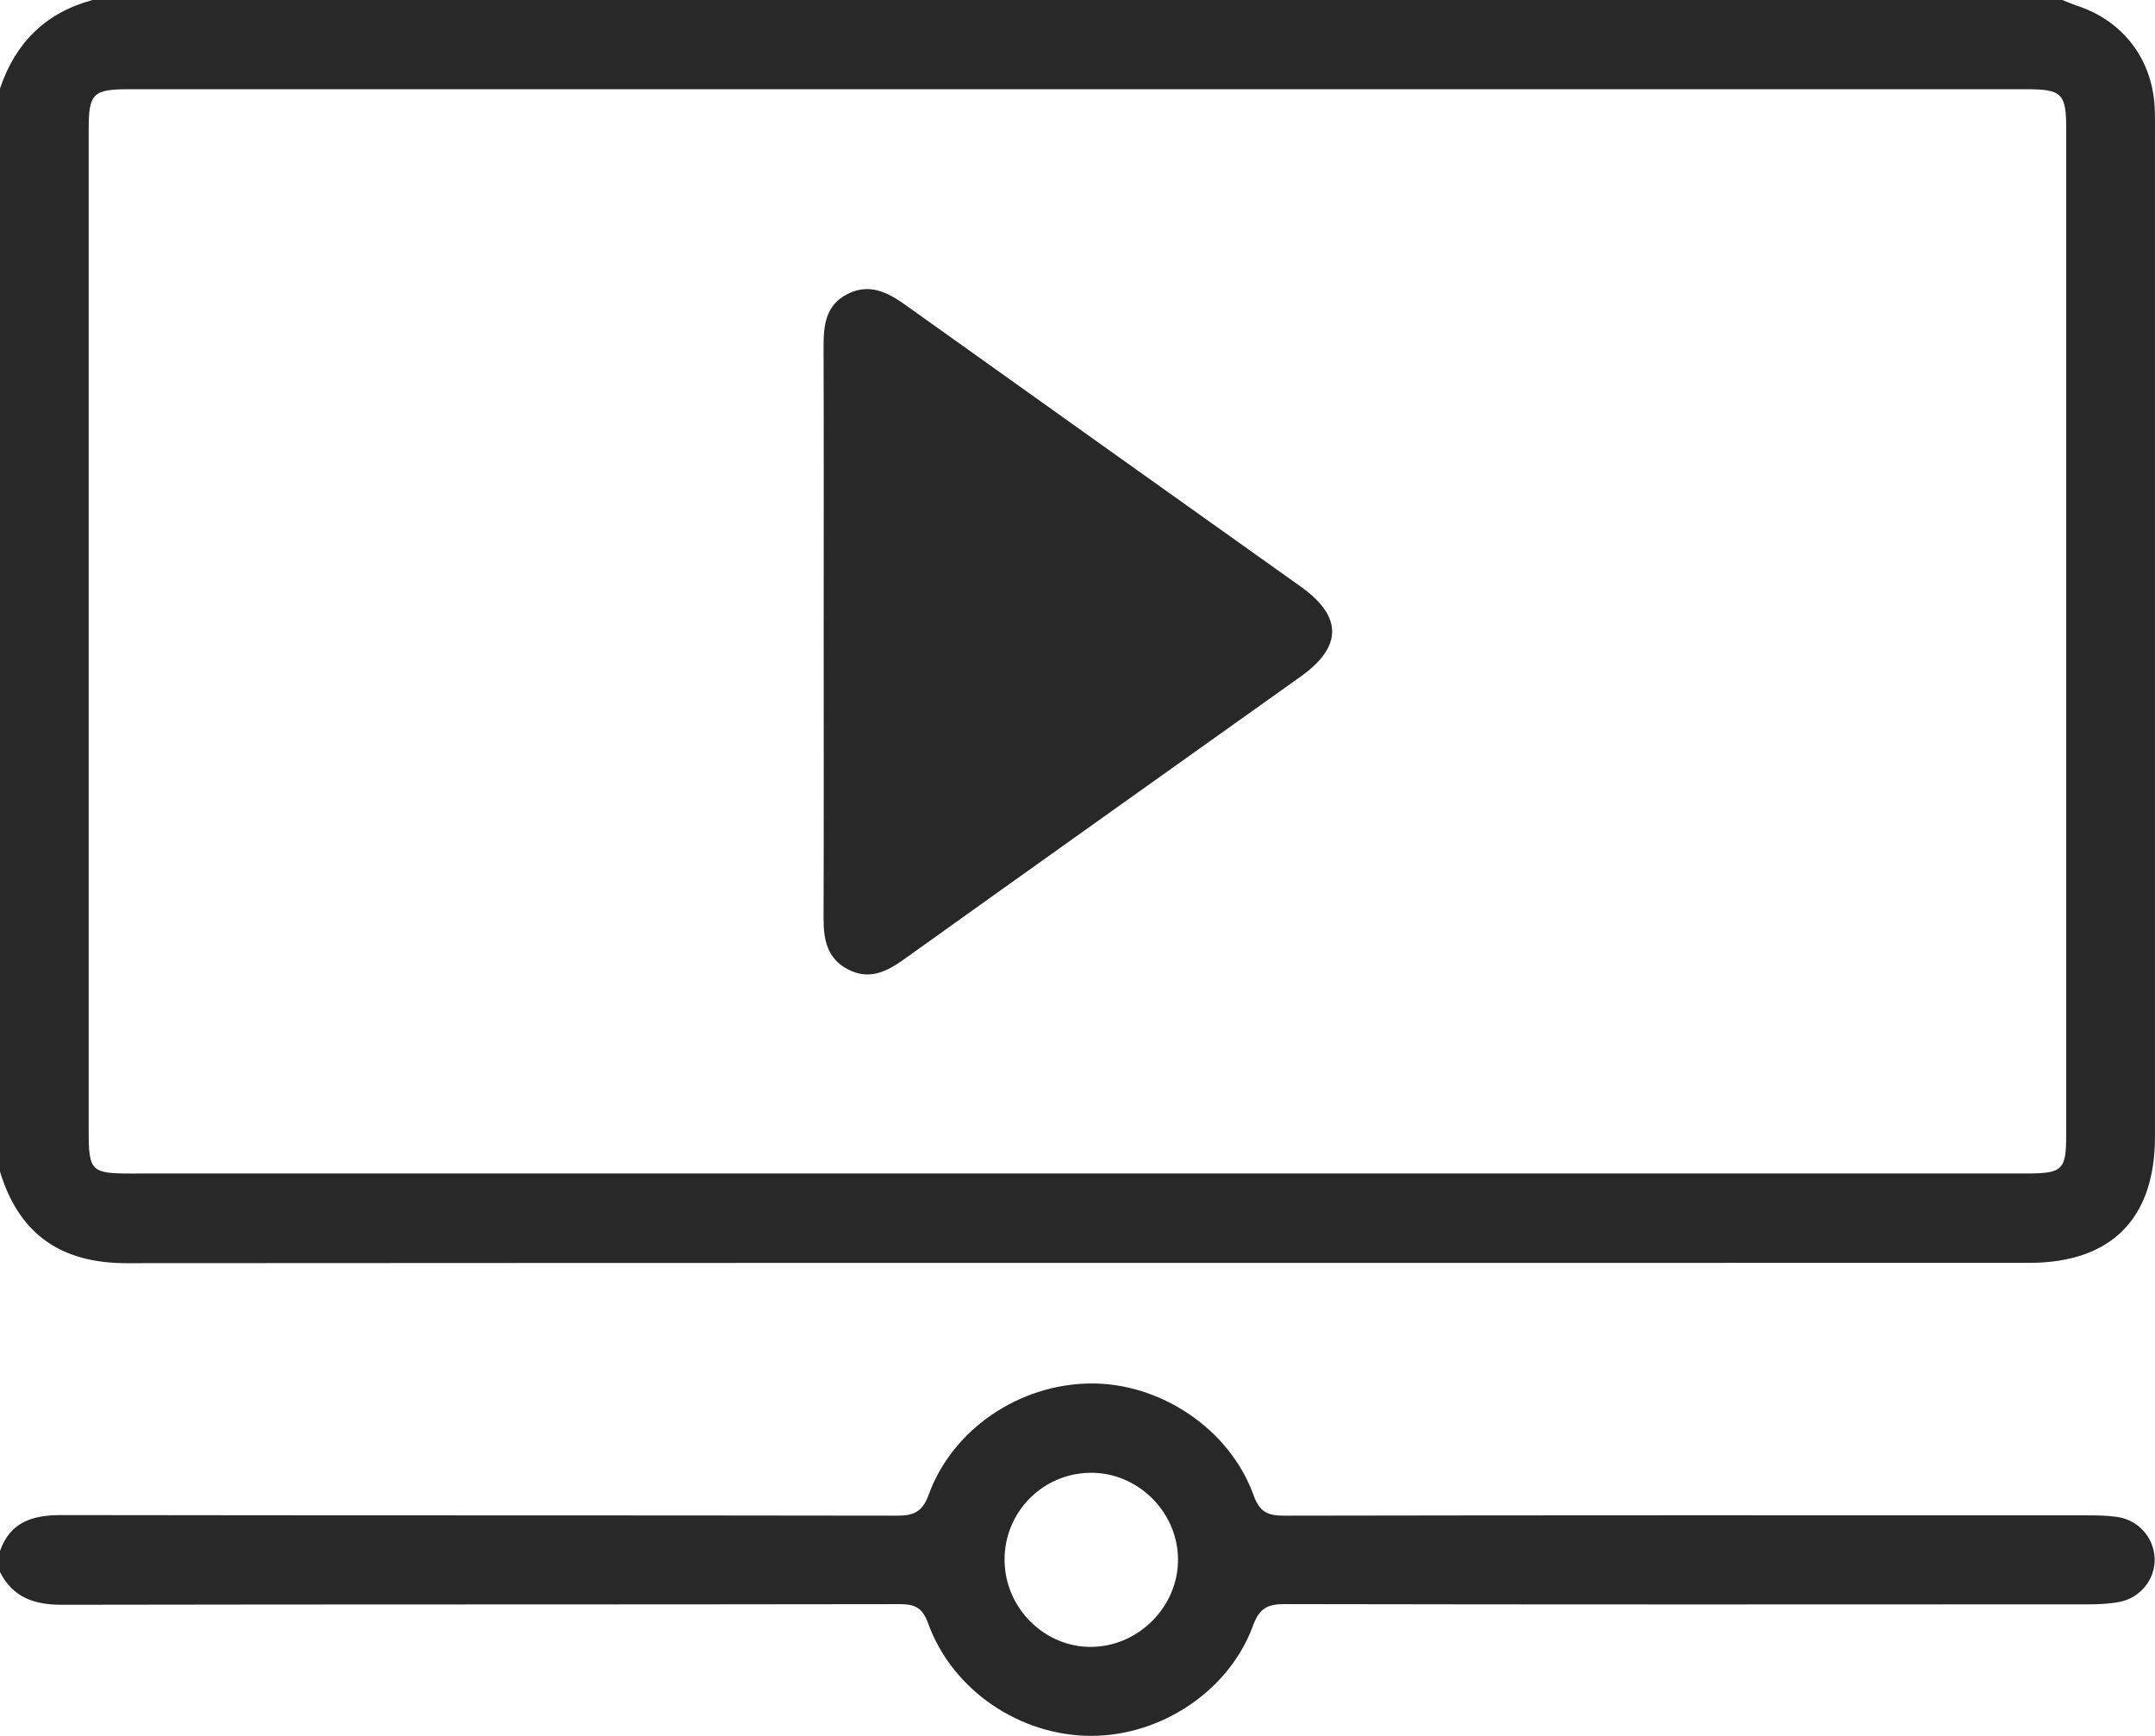
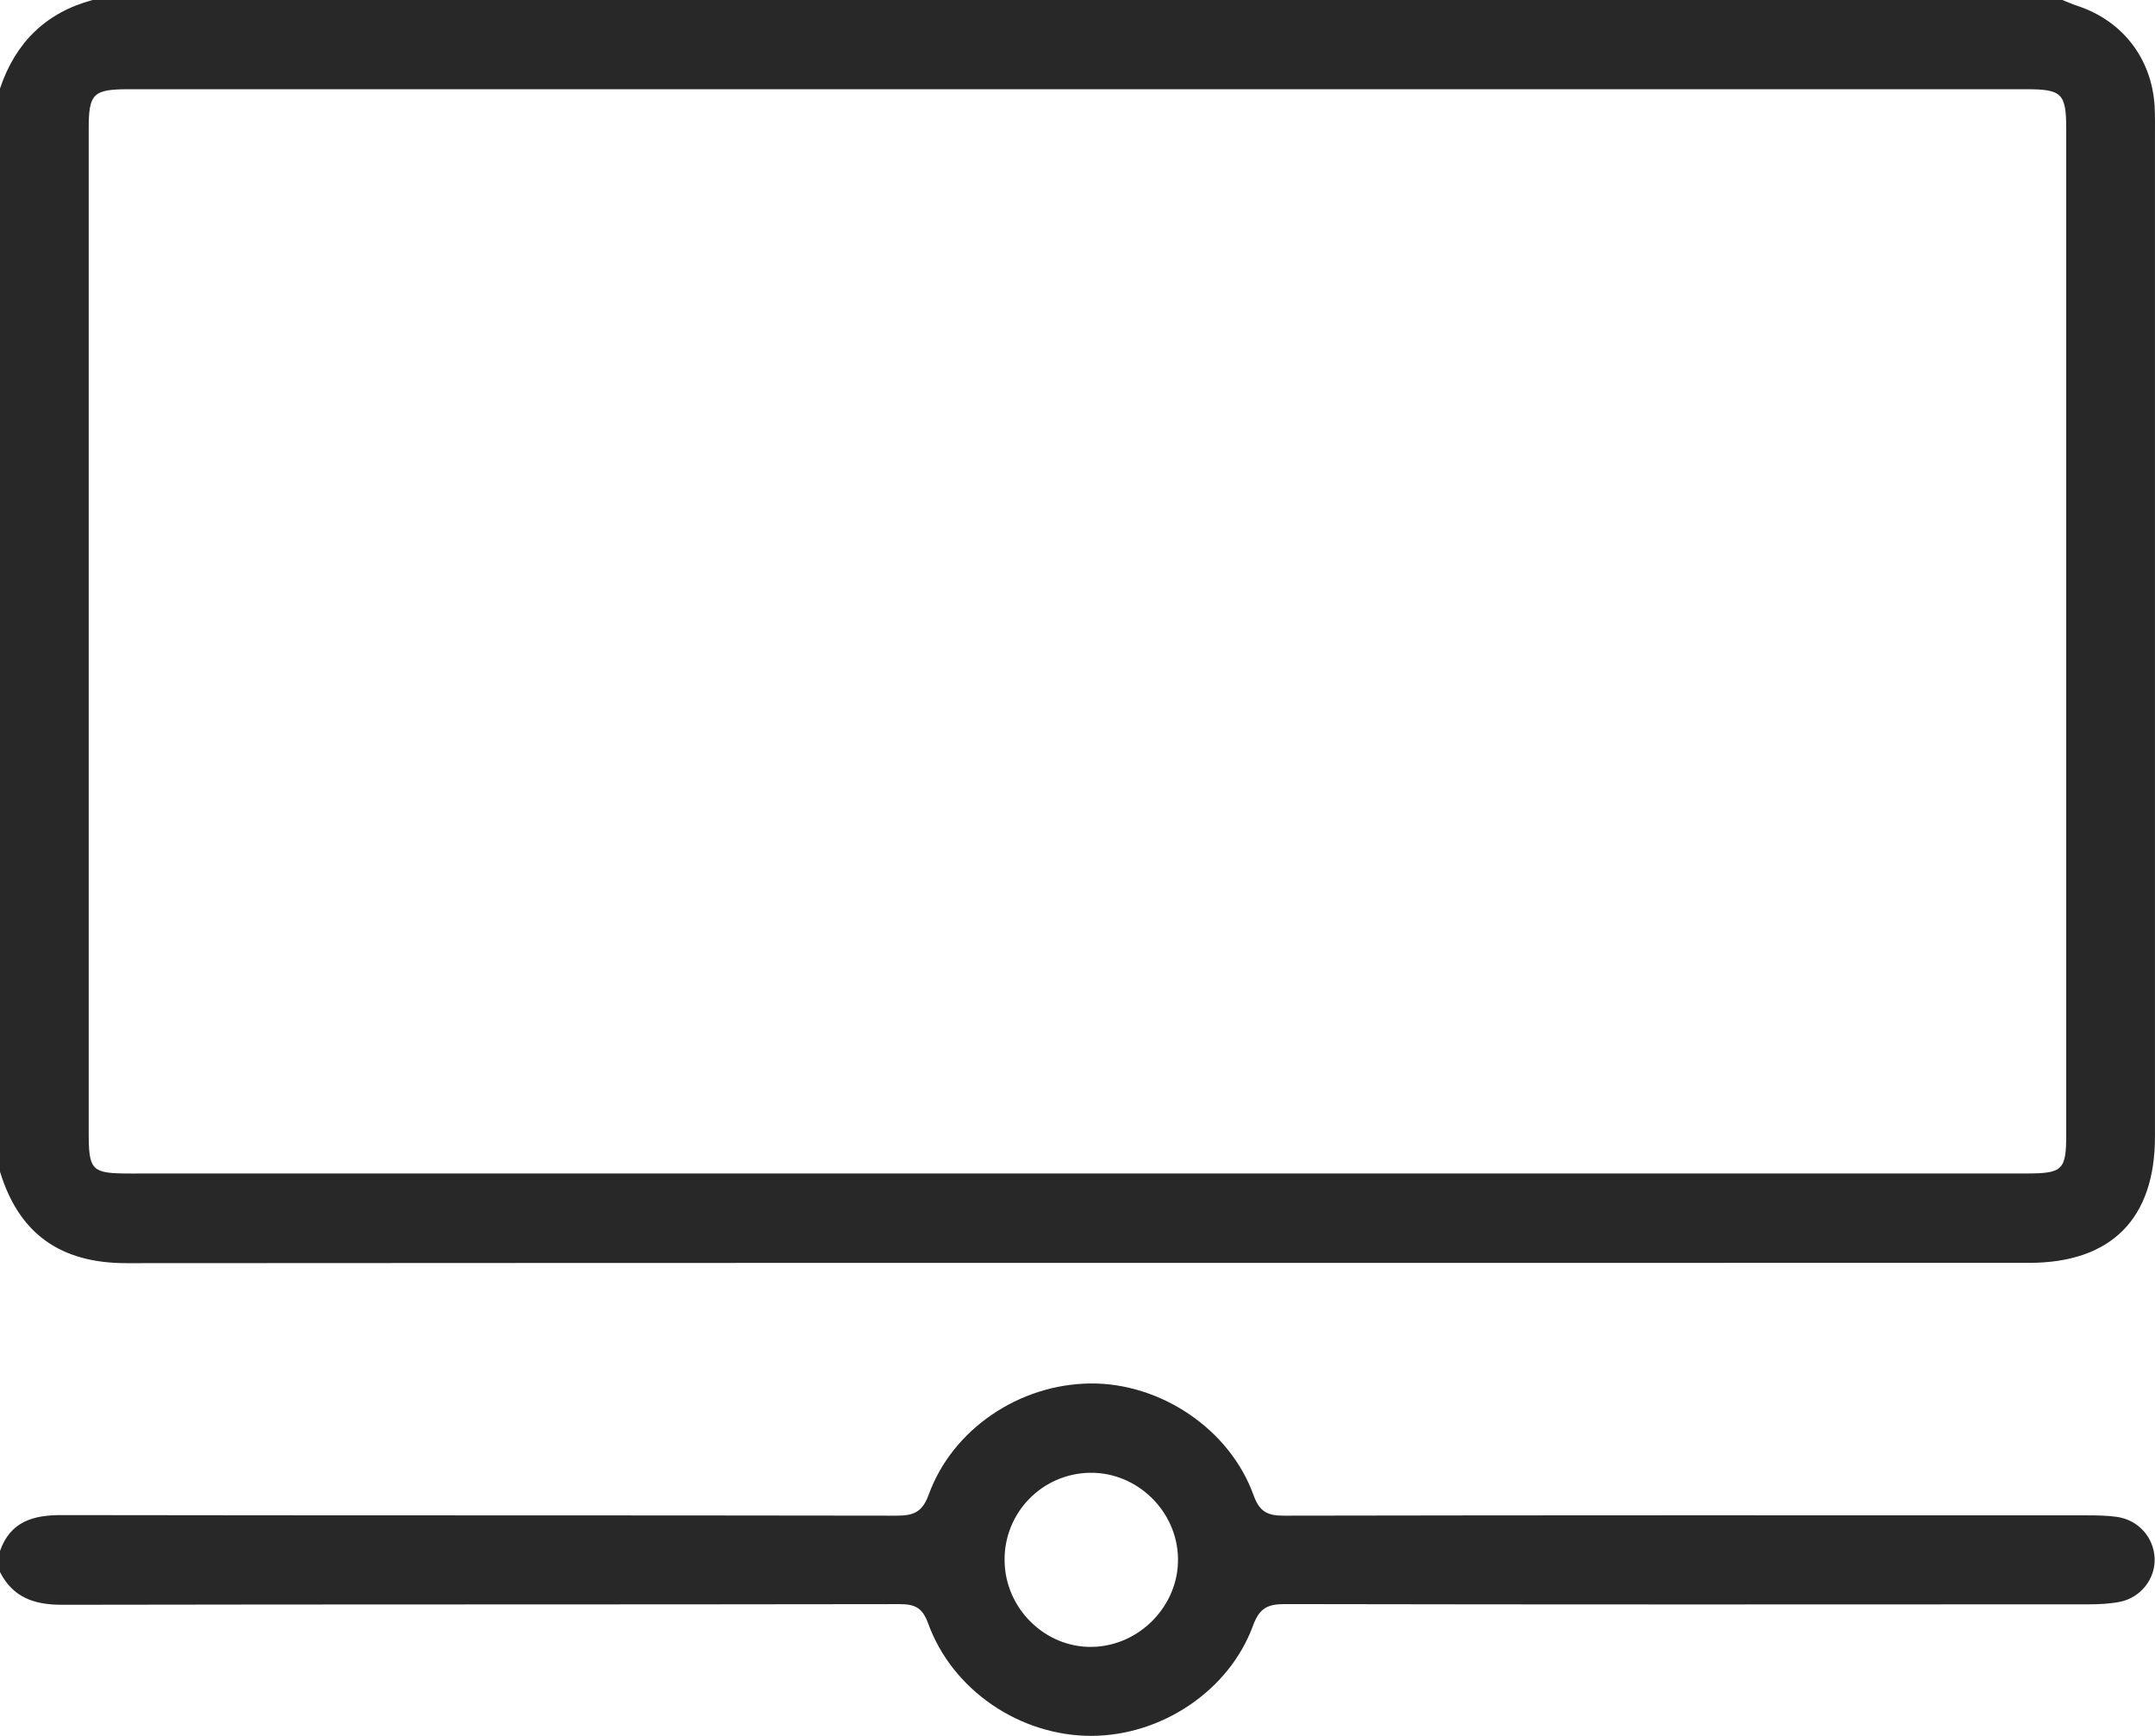
<svg xmlns="http://www.w3.org/2000/svg" width="108" height="87" viewBox="0 0 108 87" fill="none">
  <path d="M103.357 0C103.612 0.1 103.866 0.214 104.126 0.299C106.383 1.048 107.841 2.943 107.981 5.327C108.008 5.818 107.998 6.312 107.998 6.805C107.998 23.526 108 40.249 107.998 56.97C107.998 61.086 105.804 63.292 101.683 63.292C69.903 63.296 38.123 63.286 6.34 63.307C3.056 63.311 0.955 61.856 0 58.721C0 40.626 0 22.531 0 4.436C0.769 2.143 2.289 0.633 4.641 0C37.546 0 70.452 0 103.357 0ZM53.883 58.812C69.77 58.812 85.656 58.812 101.541 58.812C103.38 58.812 103.551 58.642 103.551 56.843C103.551 40.054 103.551 23.265 103.551 6.479C103.551 4.688 103.34 4.472 101.562 4.472C69.861 4.472 38.156 4.472 6.455 4.472C4.662 4.472 4.445 4.688 4.445 6.458C4.445 23.21 4.445 39.963 4.445 56.718C4.445 58.682 4.574 58.814 6.539 58.814C22.32 58.812 38.102 58.812 53.883 58.812Z" fill="#282828" />
  <path d="M0 77.73C0.522 76.259 1.653 75.93 3.086 75.933C17.041 75.956 30.994 75.939 44.949 75.962C45.79 75.964 46.228 75.776 46.543 74.908C47.739 71.62 51.08 69.375 54.637 69.337C58.156 69.299 61.631 71.624 62.823 74.935C63.121 75.761 63.512 75.964 64.334 75.962C77.761 75.937 91.187 75.943 104.616 75.947C105.107 75.947 105.603 75.954 106.087 76.022C107.159 76.172 107.937 77.044 107.981 78.094C108.025 79.121 107.29 80.074 106.231 80.282C105.72 80.381 105.187 80.406 104.663 80.406C91.236 80.413 77.809 80.419 64.38 80.394C63.531 80.392 63.116 80.601 62.801 81.463C61.599 84.743 58.203 86.998 54.679 86.998C51.11 86.996 47.73 84.711 46.517 81.368C46.234 80.584 45.864 80.394 45.084 80.396C31.095 80.419 17.104 80.402 3.115 80.428C1.733 80.432 0.651 80.072 0 78.787C0 78.433 0 78.082 0 77.73ZM50.345 78.215C50.37 80.608 52.365 82.577 54.724 82.539C57.097 82.501 59.067 80.483 59.037 78.122C59.008 75.744 57 73.781 54.631 73.813C52.228 73.847 50.317 75.81 50.345 78.215Z" fill="#282828" />
-   <path d="M41.28 31.606C41.28 26.857 41.289 22.109 41.274 17.36C41.272 16.293 41.382 15.298 42.455 14.745C43.554 14.18 44.463 14.631 45.37 15.279C51.972 19.996 58.585 24.697 65.194 29.404C67.286 30.894 67.284 32.41 65.194 33.901C58.558 38.629 51.915 43.351 45.287 48.092C44.402 48.725 43.527 49.135 42.47 48.57C41.464 48.03 41.272 47.111 41.274 46.063C41.289 41.244 41.28 36.425 41.28 31.606Z" fill="#282828" />
</svg>